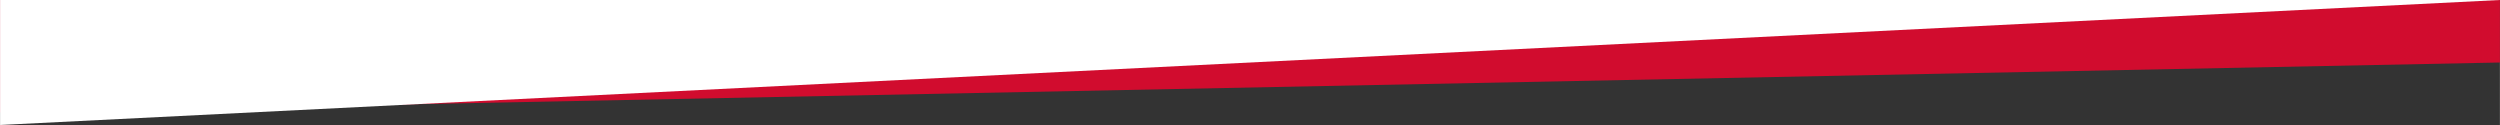
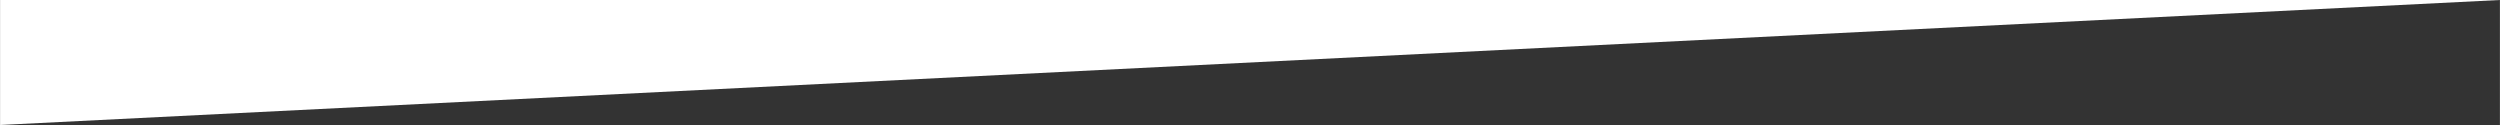
<svg xmlns="http://www.w3.org/2000/svg" xmlns:ns1="http://www.inkscape.org/namespaces/inkscape" xmlns:ns2="http://sodipodi.sourceforge.net/DTD/sodipodi-0.dtd" width="500" height="25" viewBox="0 0 132.292 6.615" id="svg1962" ns1:version="1.2.1 (9c6d41e410, 2022-07-14)" ns2:docname="mask_top.svg">
  <rect x="0" y="0" width="132.292" height="6.615" fill="#333333" stroke="none" />
  <defs id="defs1959" />
  <g ns1:label="Layer 1" ns1:groupmode="layer" id="layer1">
    <g id="g3252" transform="scale(1,0.5)" style="stroke:none">
-       <path style="font-variation-settings:'wdth' 125, 'wght' 328;fill:#d10c2e;fill-opacity:1;stroke-width:0;stroke:none;stroke-dasharray:none" d="M 132.292,6.615 0,11.906 V 0 h 132.292 z" id="path2020-8" ns1:label="red" ns2:nodetypes="ccccc" />
      <path style="font-variation-settings:'wdth' 125, 'wght' 328;fill:#ffffff;fill-opacity:1;stroke-width:0;stroke:none;stroke-dasharray:none" d="M 0,13.229 132.292,0 H 0 Z M 59.4,5.295" id="path2020" ns1:label="white" ns2:nodetypes="cccc" />
    </g>
  </g>
</svg>